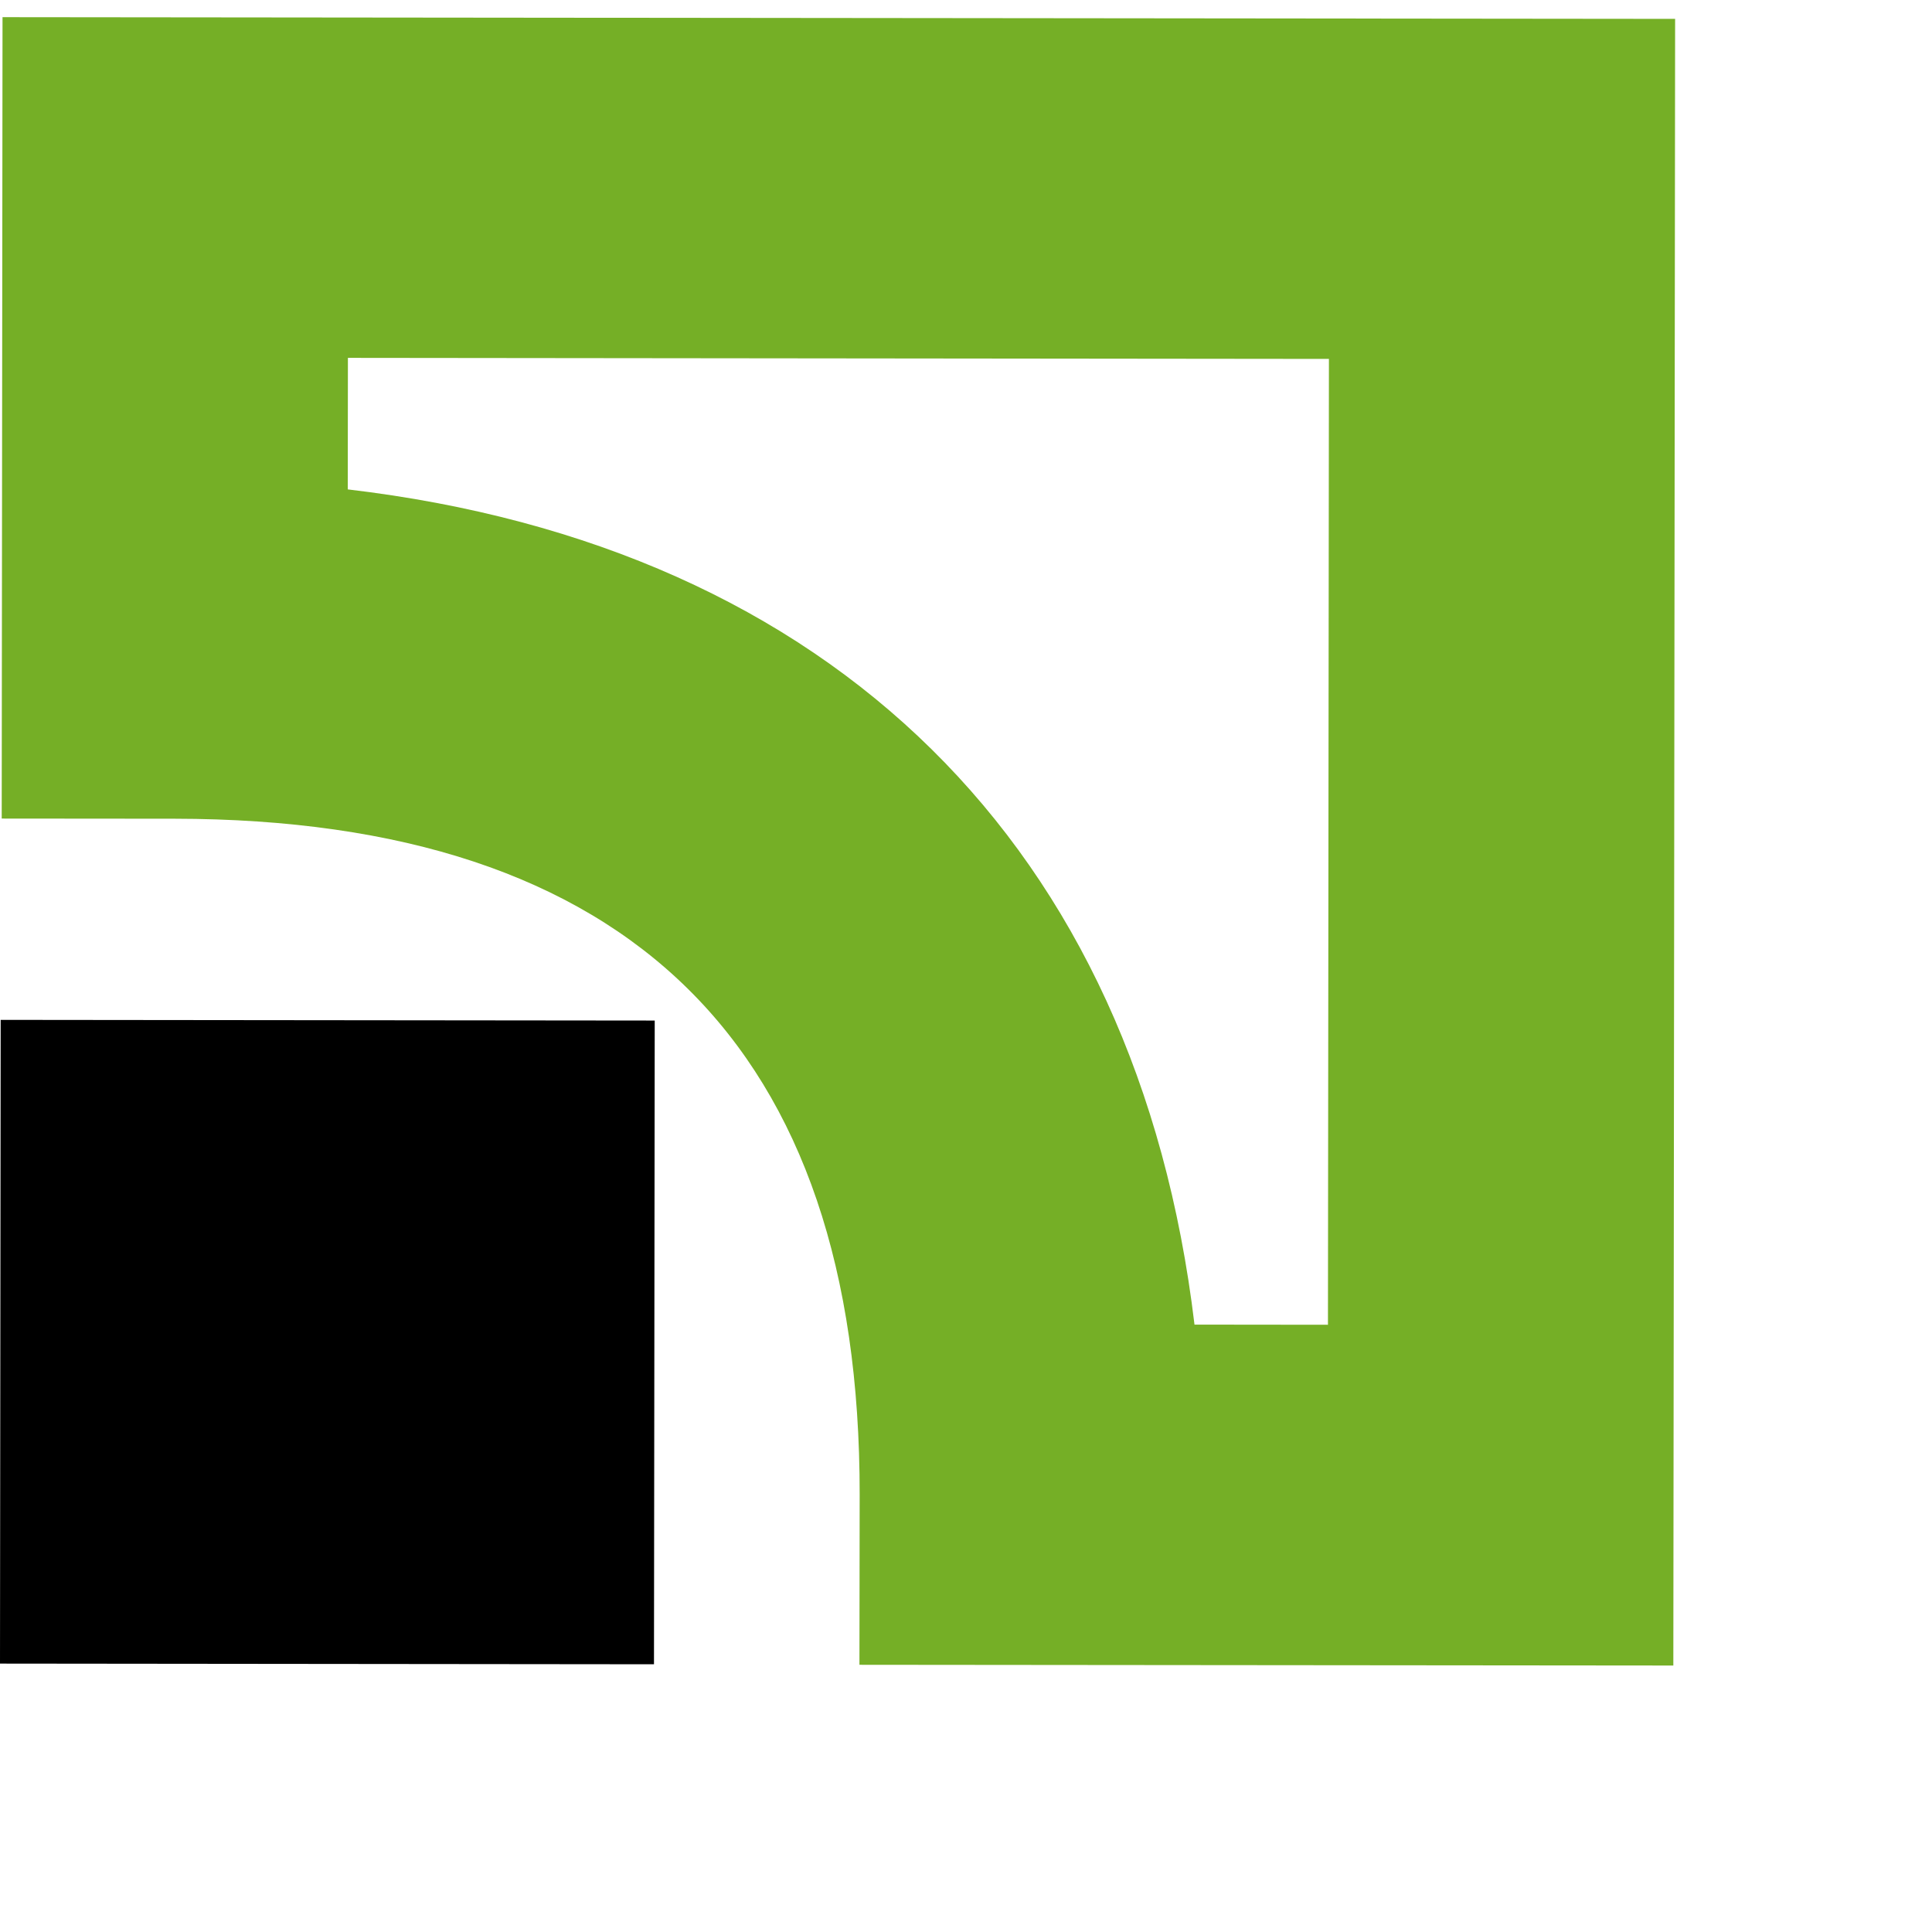
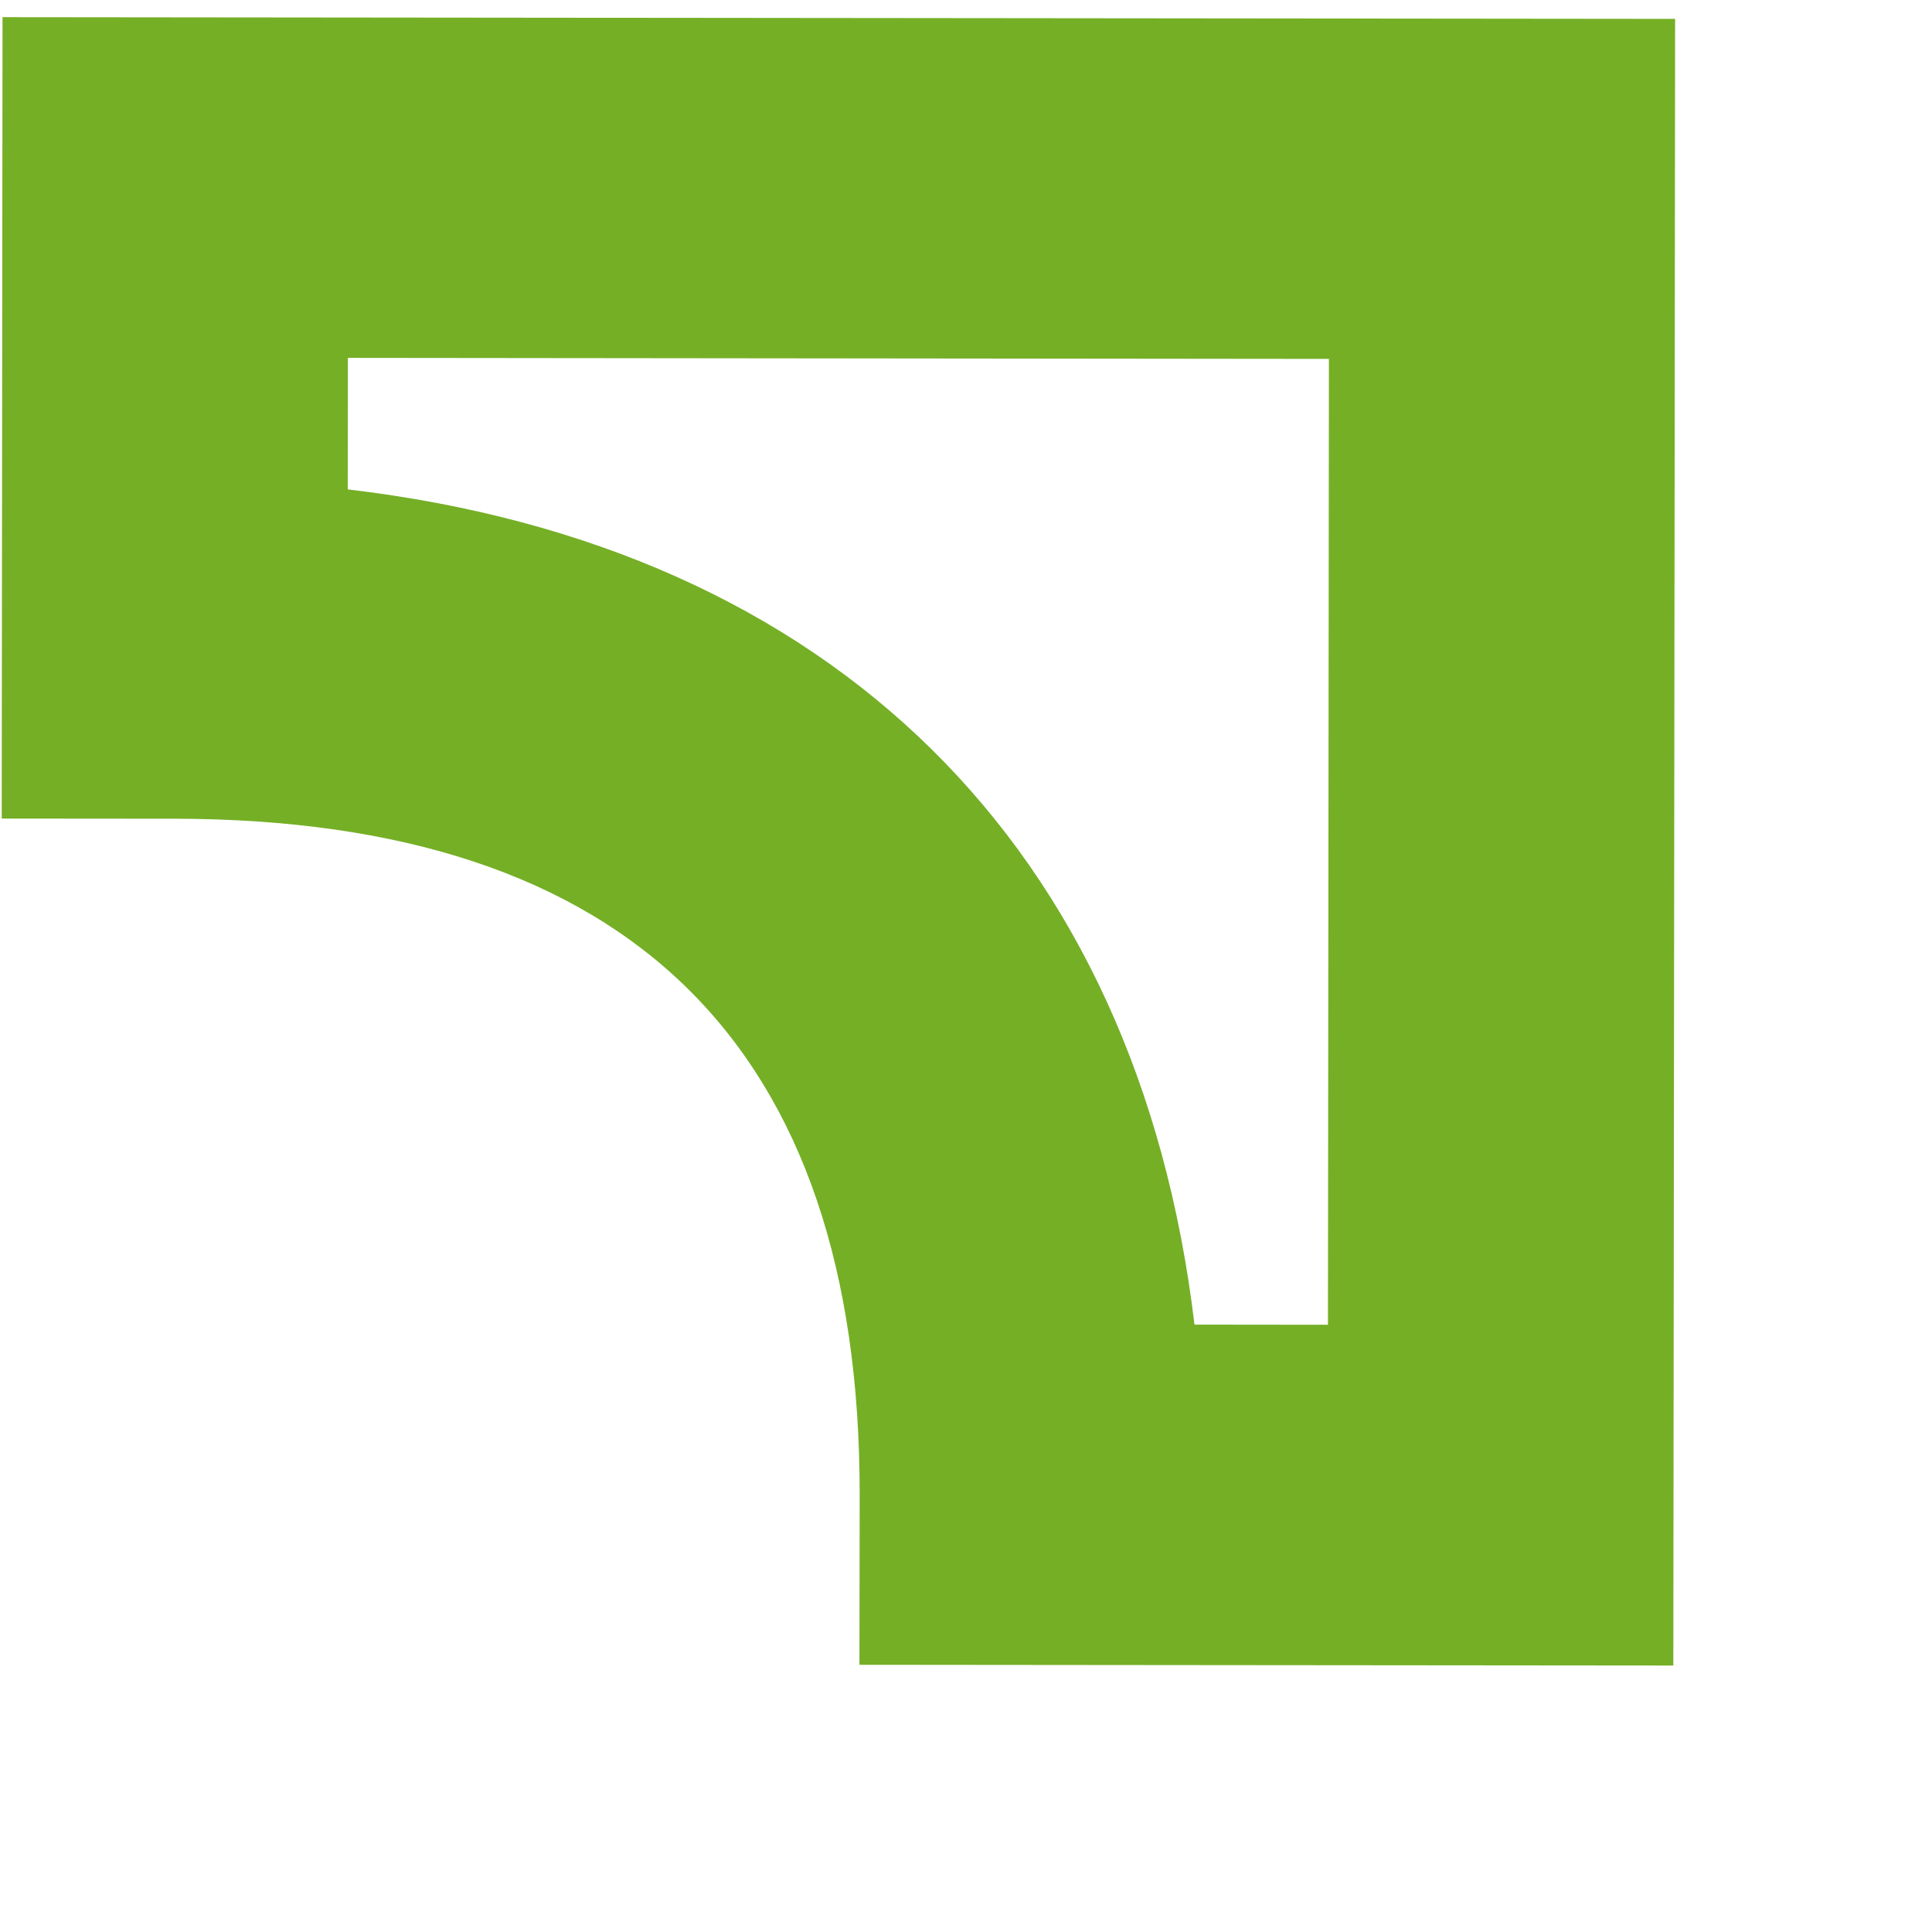
<svg xmlns="http://www.w3.org/2000/svg" height="26" width="26">
  <g fill="none" fill-rule="evenodd">
-     <path fill="#000" d="M0 22.388l8.801.009.01-8.663-8.802-.009z" />
    <path d="M.034.23L.023 11.016l2.326.002c6.124.007 9.226 3.067 9.22 9.096l-.003 2.29 10.953.01.024-22.16L.034.231zm17.85 4.6l-.013 12.998-1.796-.002c-.768-6.428-4.867-10.471-11.395-11.24l.002-1.77 13.202.014z" fill="#75AF26" />
  </g>
</svg>